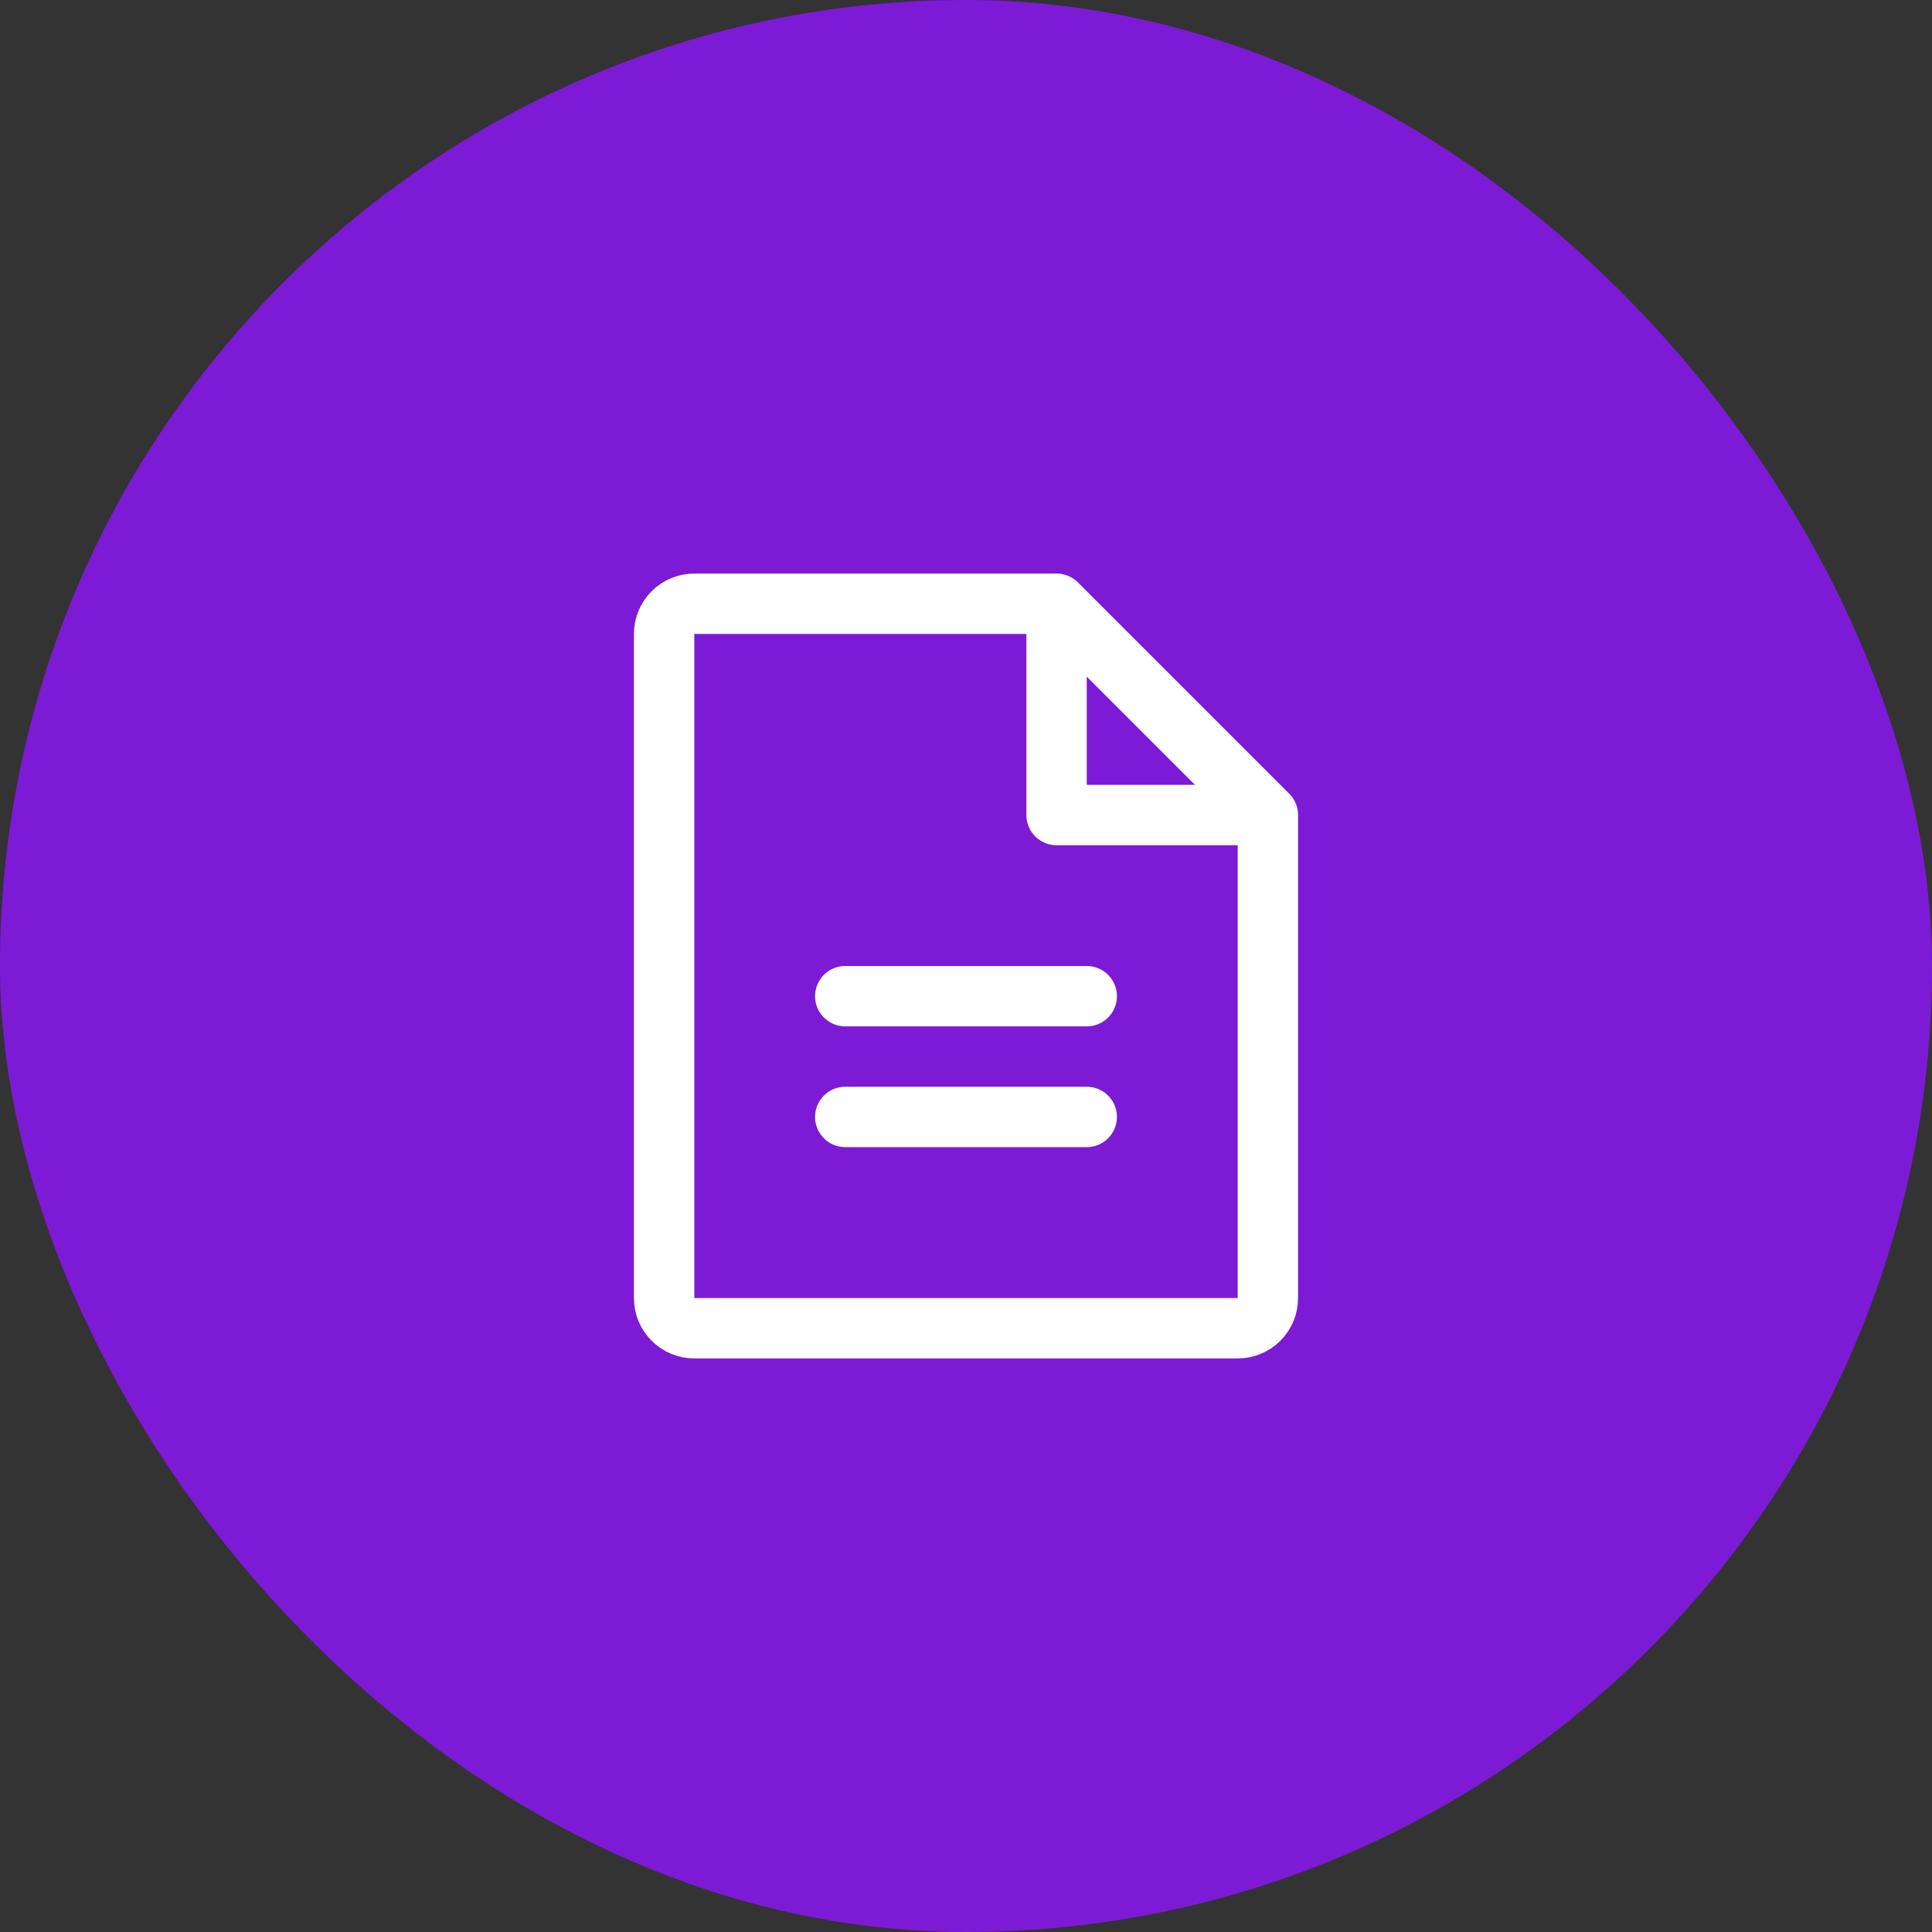
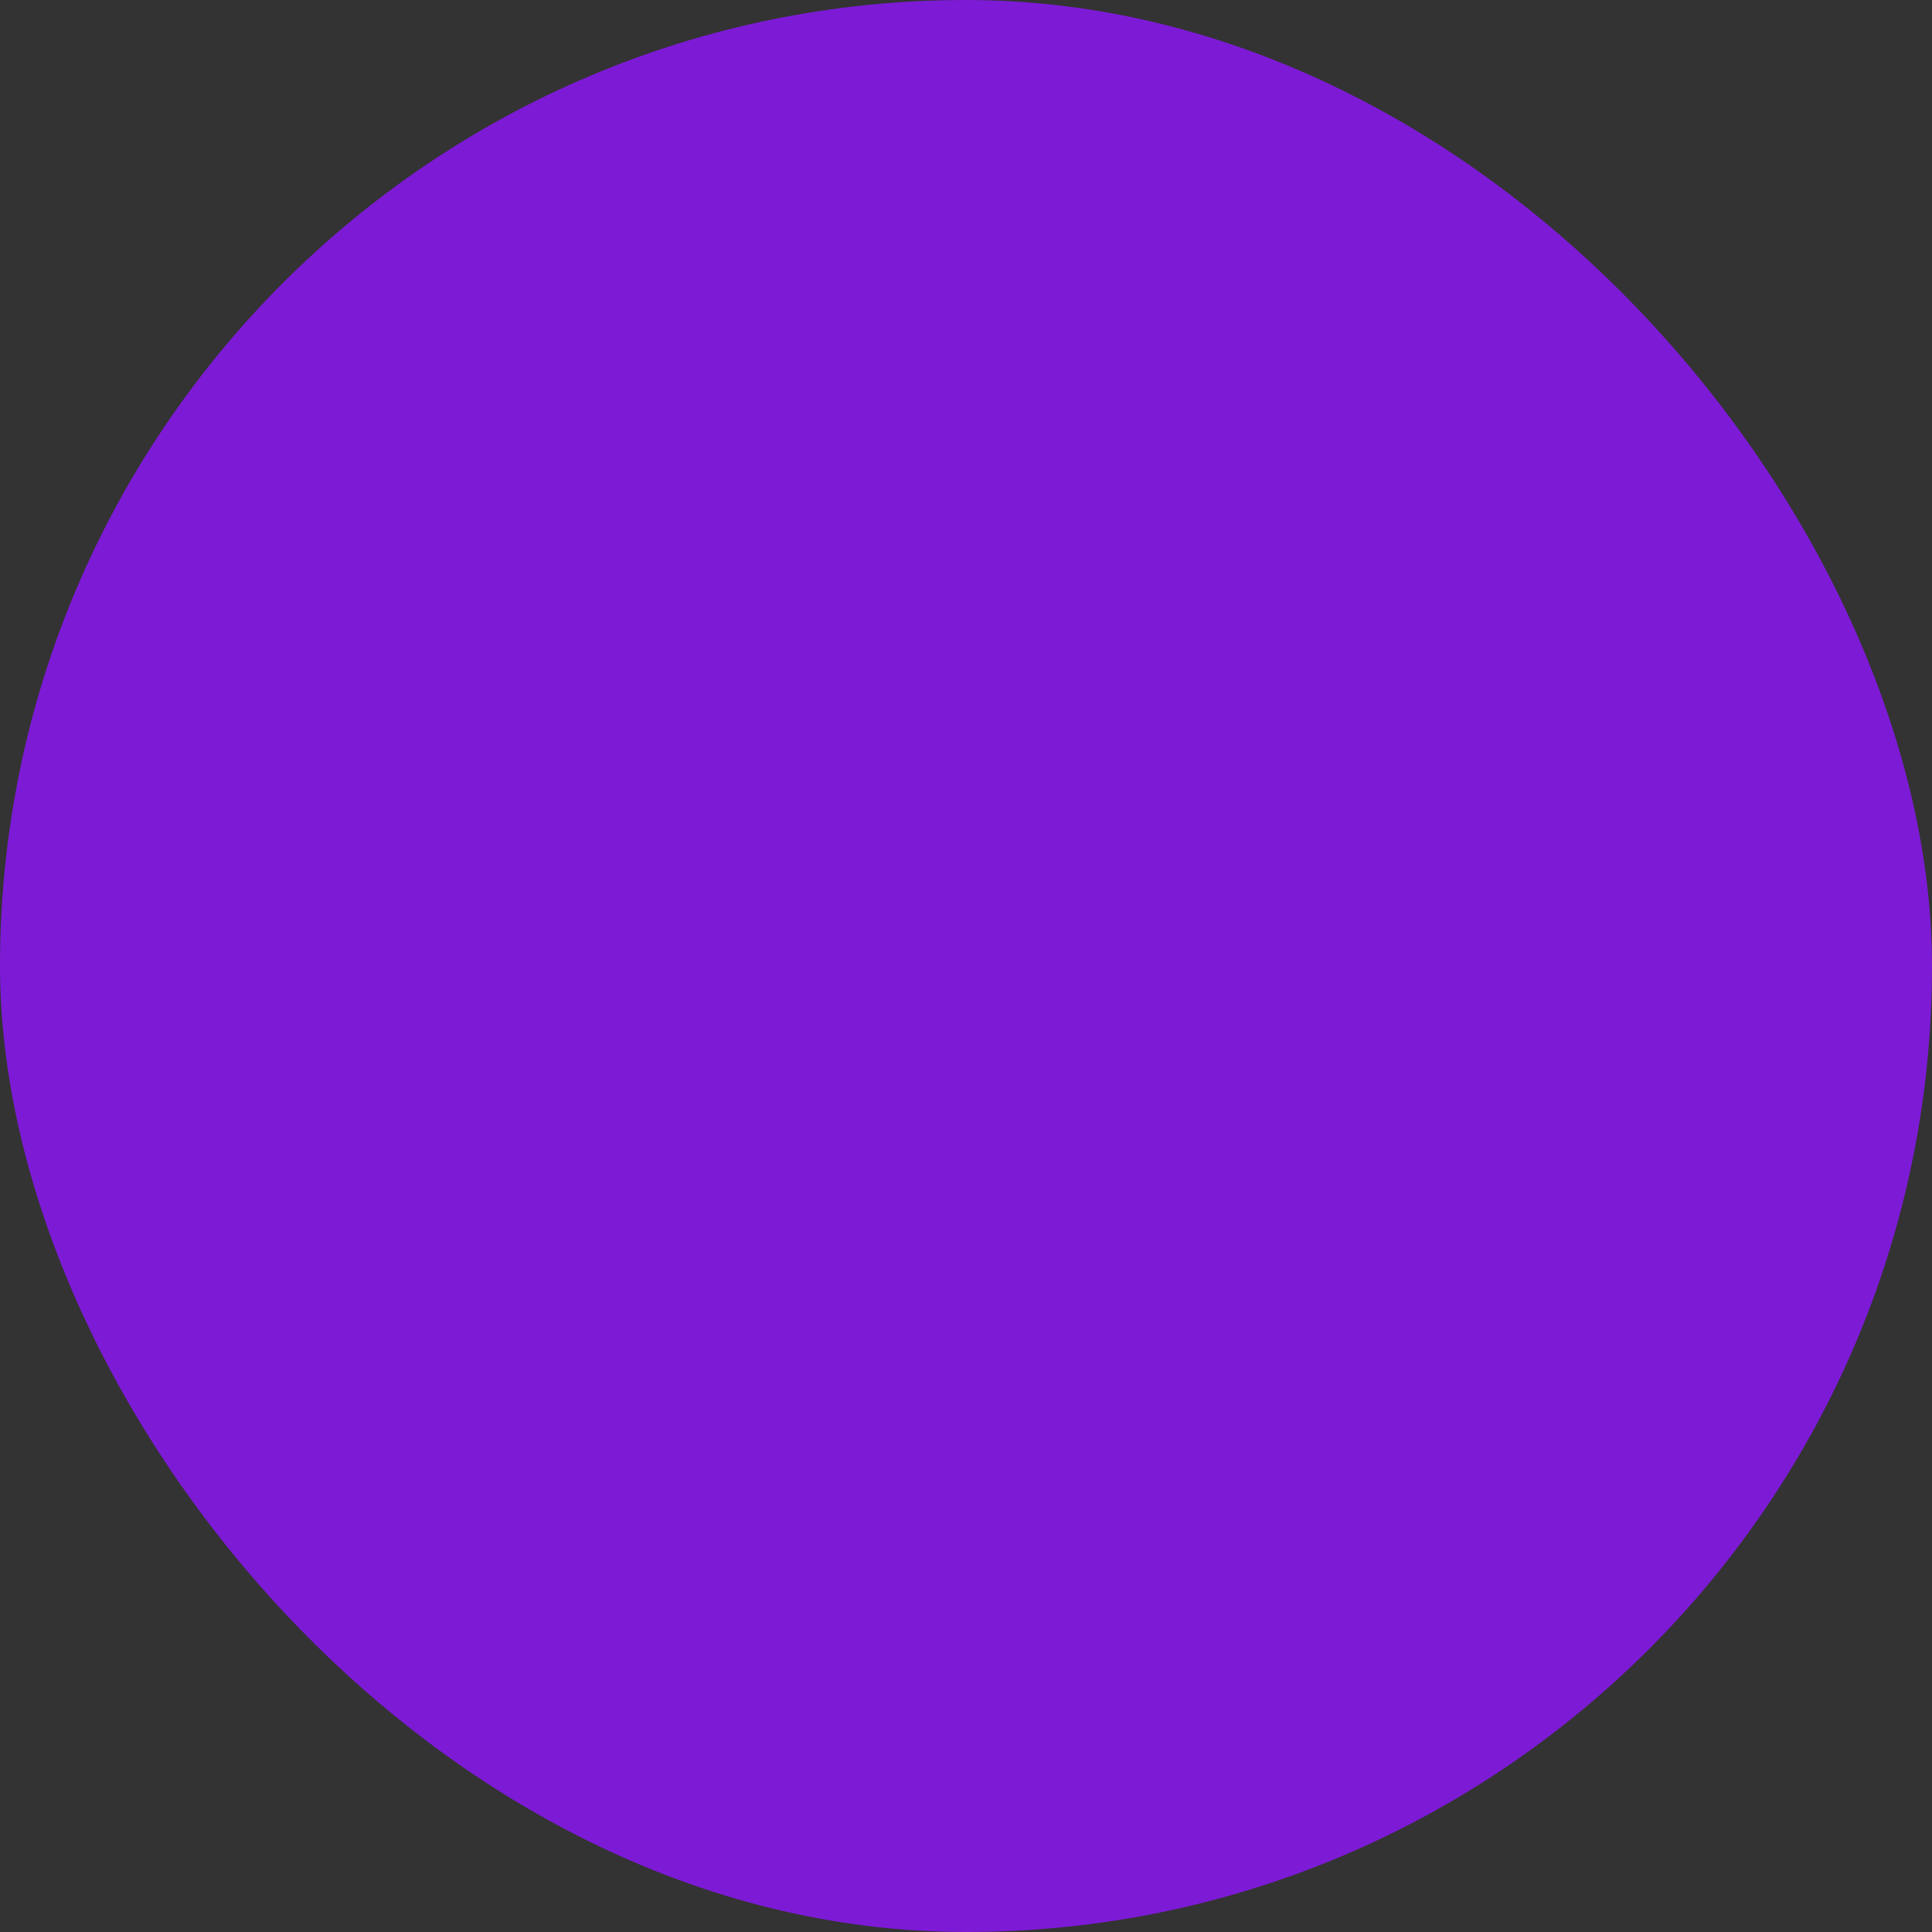
<svg xmlns="http://www.w3.org/2000/svg" width="64" height="64" viewBox="0 0 64 64" fill="none">
  <rect x="0" y="0" width="64" height="64" fill="#333333" stroke="none" />
  <rect width="64" height="64" rx="32" fill="#7D1AD6" />
-   <path d="M35 20H23C22.735 20 22.48 20.105 22.293 20.293C22.105 20.48 22 20.735 22 21V43C22 43.265 22.105 43.52 22.293 43.707C22.48 43.895 22.735 44 23 44H41C41.265 44 41.52 43.895 41.707 43.707C41.895 43.52 42 43.265 42 43V27M35 20L42 27M35 20V27H42M28 33H36M28 37H36" stroke="white" stroke-width="2" stroke-linecap="round" stroke-linejoin="round" />
</svg>